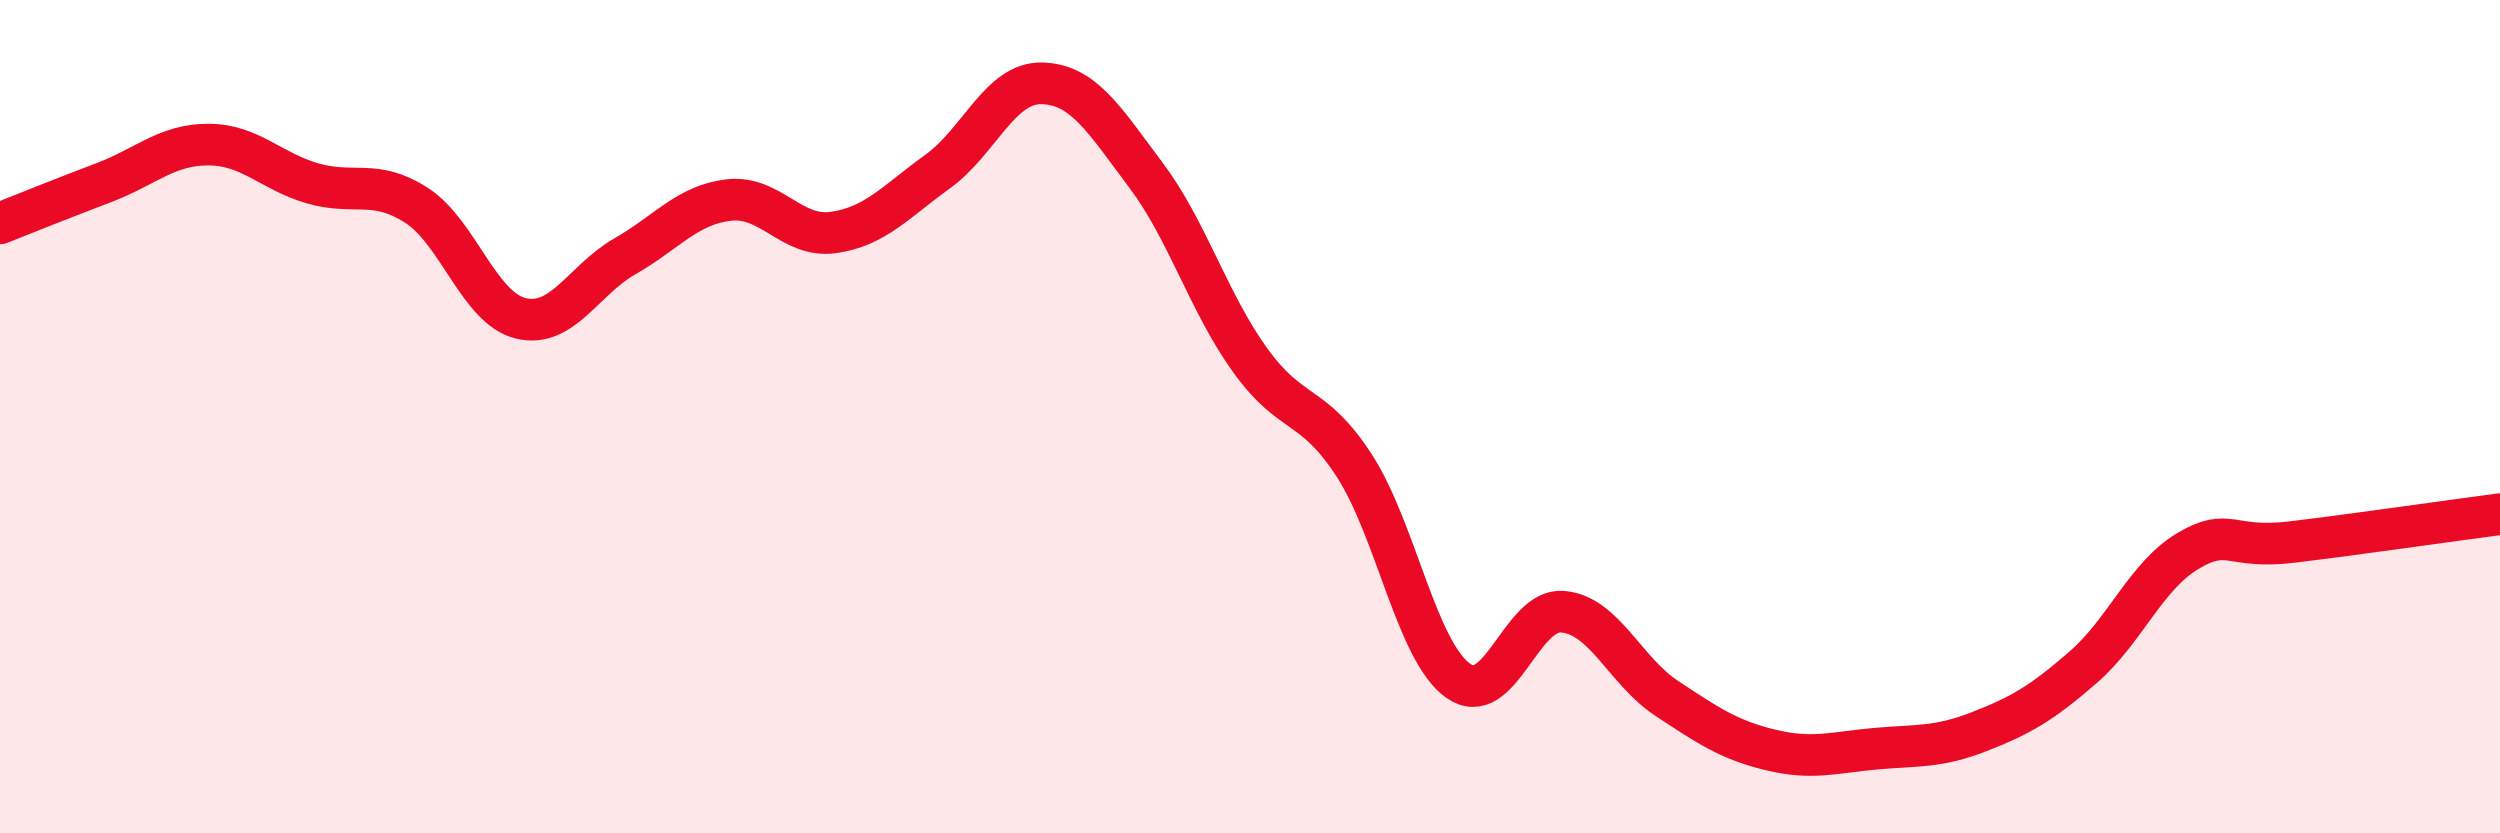
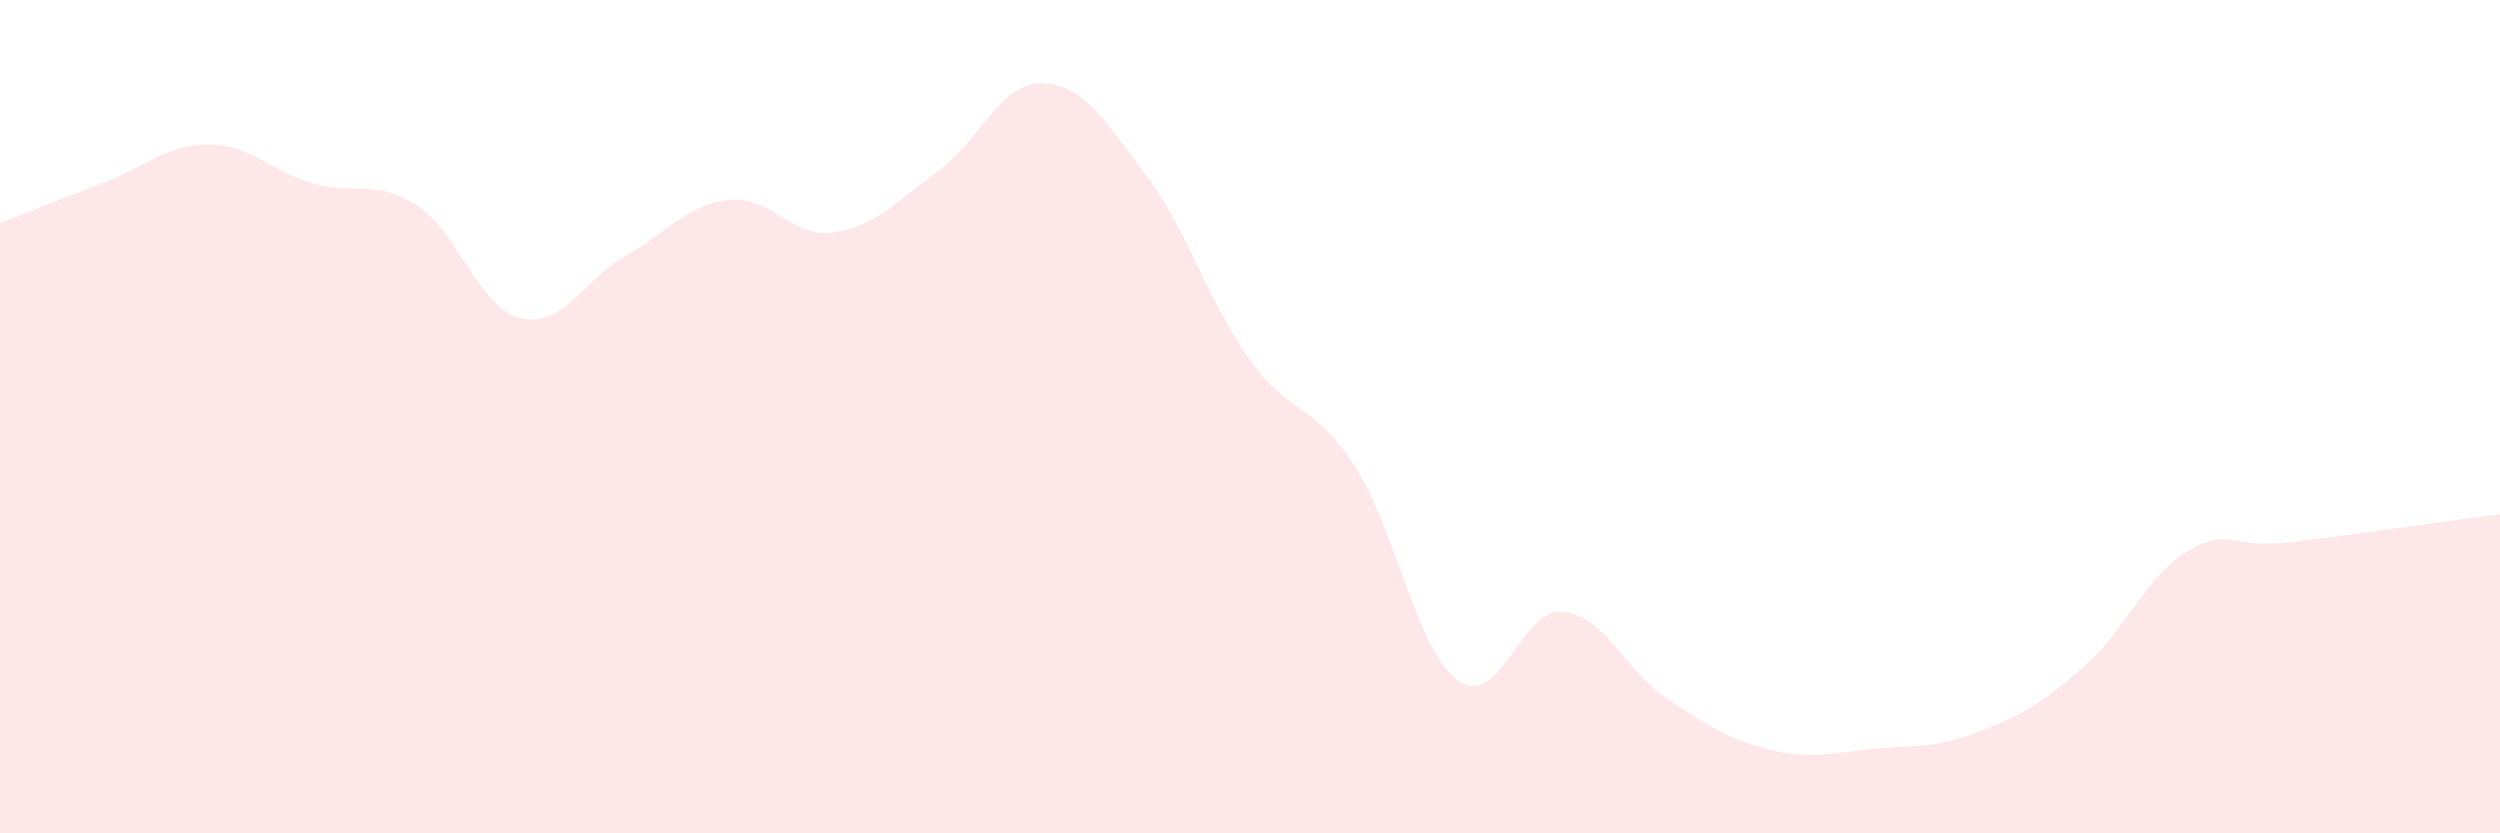
<svg xmlns="http://www.w3.org/2000/svg" width="60" height="20" viewBox="0 0 60 20">
  <path d="M 0,5.36 C 0.5,5.16 1.5,4.76 2.5,4.38 C 3.5,4 4,3.47 5,3.47 C 6,3.47 6.5,4.11 7.5,4.4 C 8.5,4.69 9,4.28 10,4.93 C 11,5.58 11.5,7.4 12.5,7.64 C 13.5,7.88 14,6.72 15,6.15 C 16,5.58 16.5,4.91 17.5,4.8 C 18.5,4.69 19,5.72 20,5.58 C 21,5.44 21.5,4.84 22.5,4.12 C 23.5,3.4 24,1.98 25,2 C 26,2.02 26.5,2.87 27.5,4.2 C 28.5,5.53 29,7.25 30,8.64 C 31,10.03 31.5,9.63 32.5,11.17 C 33.5,12.71 34,15.64 35,16.34 C 36,17.04 36.5,14.6 37.5,14.68 C 38.5,14.76 39,16.1 40,16.76 C 41,17.42 41.5,17.76 42.5,18 C 43.5,18.24 44,18.06 45,17.97 C 46,17.88 46.5,17.95 47.5,17.56 C 48.5,17.17 49,16.88 50,16.01 C 51,15.14 51.5,13.83 52.5,13.23 C 53.5,12.63 53.5,13.19 55,13.01 C 56.5,12.83 59,12.47 60,12.34L60 20L0 20Z" fill="#EB0A25" opacity="0.1" stroke-linecap="round" stroke-linejoin="round" />
-   <path d="M 0,5.36 C 0.5,5.16 1.5,4.76 2.5,4.38 C 3.5,4 4,3.47 5,3.47 C 6,3.47 6.5,4.11 7.5,4.4 C 8.5,4.69 9,4.28 10,4.93 C 11,5.58 11.5,7.4 12.5,7.64 C 13.5,7.88 14,6.72 15,6.15 C 16,5.58 16.5,4.91 17.5,4.8 C 18.5,4.69 19,5.72 20,5.58 C 21,5.44 21.5,4.84 22.5,4.12 C 23.5,3.4 24,1.98 25,2 C 26,2.02 26.5,2.87 27.5,4.2 C 28.5,5.53 29,7.25 30,8.64 C 31,10.03 31.5,9.63 32.5,11.17 C 33.5,12.71 34,15.64 35,16.34 C 36,17.04 36.5,14.6 37.5,14.68 C 38.5,14.76 39,16.1 40,16.76 C 41,17.42 41.5,17.76 42.5,18 C 43.5,18.24 44,18.06 45,17.97 C 46,17.88 46.5,17.95 47.5,17.56 C 48.5,17.17 49,16.88 50,16.01 C 51,15.14 51.5,13.83 52.5,13.23 C 53.5,12.63 53.5,13.19 55,13.01 C 56.5,12.83 59,12.47 60,12.34" stroke="#EB0A25" stroke-width="1" fill="none" stroke-linecap="round" stroke-linejoin="round" />
</svg>